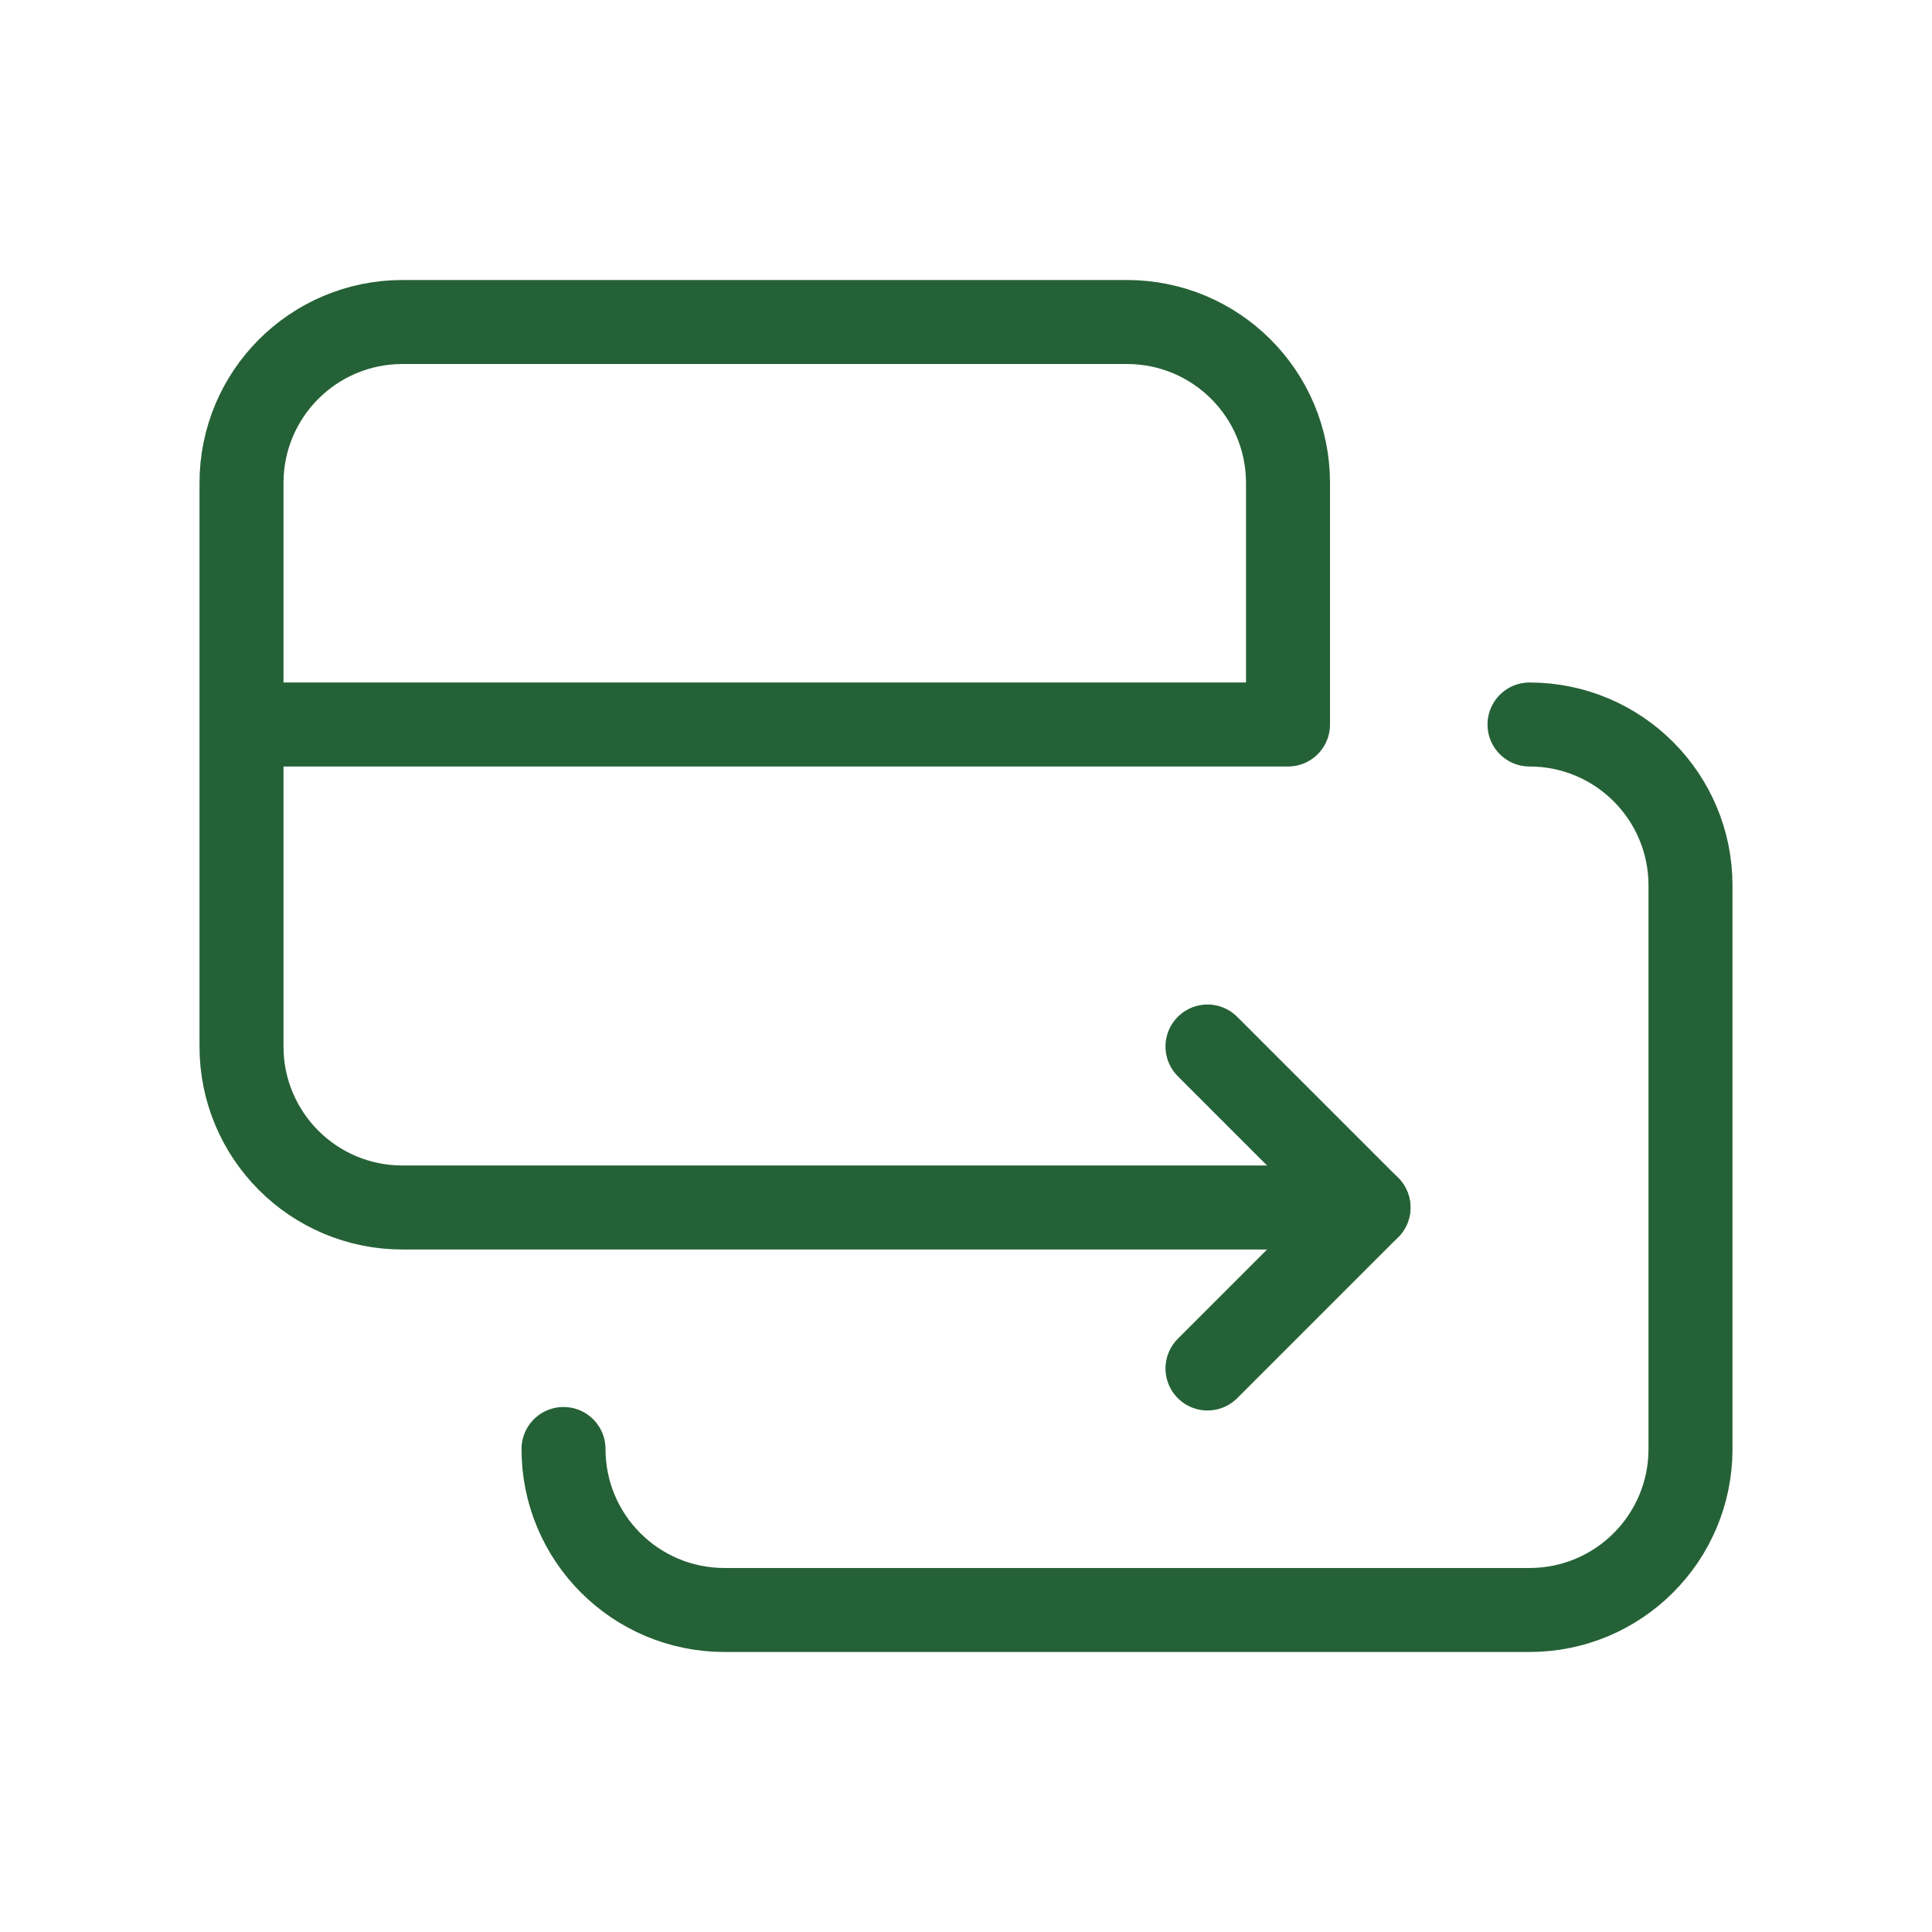
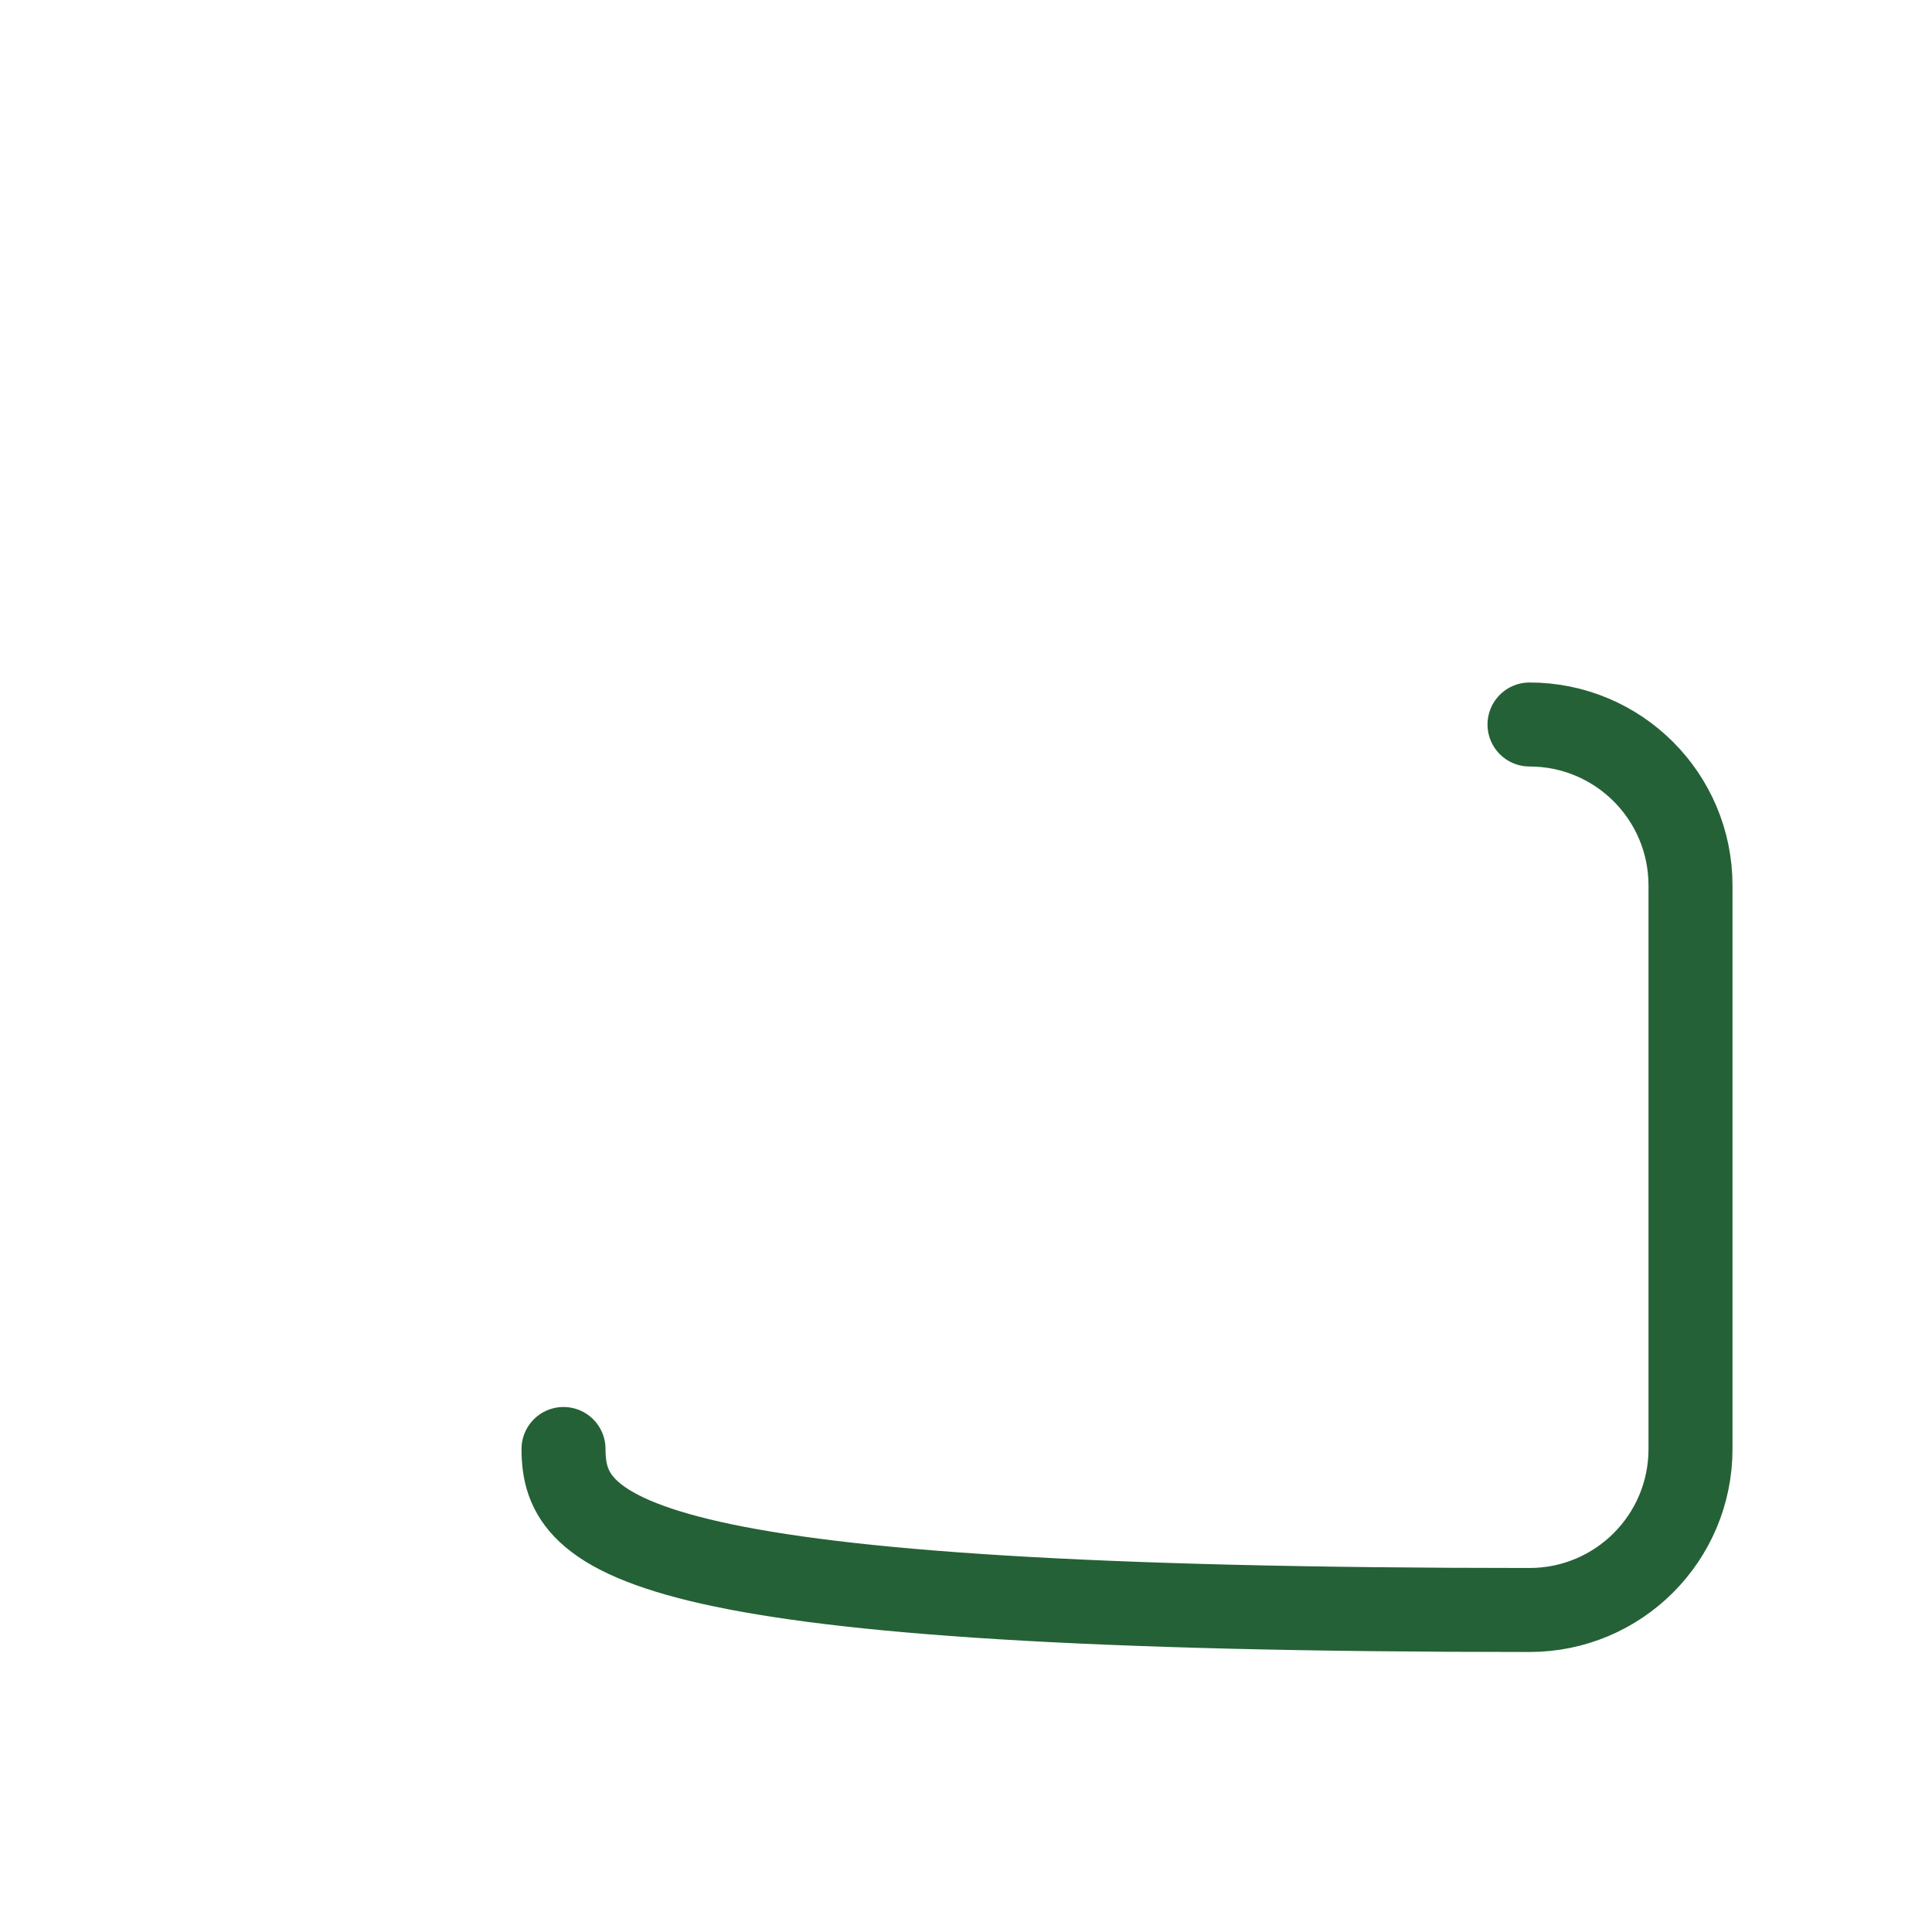
<svg xmlns="http://www.w3.org/2000/svg" width="46" height="46" viewBox="0 0 46 46" fill="none">
-   <path d="M36.417 17.25C38.535 17.25 40.25 18.965 40.25 21.083V34.5C40.25 36.618 38.535 38.333 36.417 38.333H17.25C15.132 38.333 13.417 36.618 13.417 34.5V34.5" stroke="#256136" stroke-width="2" stroke-linecap="round" stroke-linejoin="round" />
-   <path d="M28.75 32.583L32.583 28.75L28.75 24.917" stroke="#256136" stroke-width="2" stroke-linecap="round" stroke-linejoin="round" />
-   <path d="M5.75 17.25H30.667V11.5C30.667 9.382 28.951 7.667 26.833 7.667H9.583C7.465 7.667 5.75 9.382 5.75 11.5V24.917C5.75 27.035 7.465 28.75 9.583 28.75H32.583" stroke="#256136" stroke-width="2" stroke-linecap="round" stroke-linejoin="round" />
+   <path d="M36.417 17.25C38.535 17.25 40.25 18.965 40.25 21.083V34.5C40.25 36.618 38.535 38.333 36.417 38.333C15.132 38.333 13.417 36.618 13.417 34.5V34.5" stroke="#256136" stroke-width="2" stroke-linecap="round" stroke-linejoin="round" />
</svg>